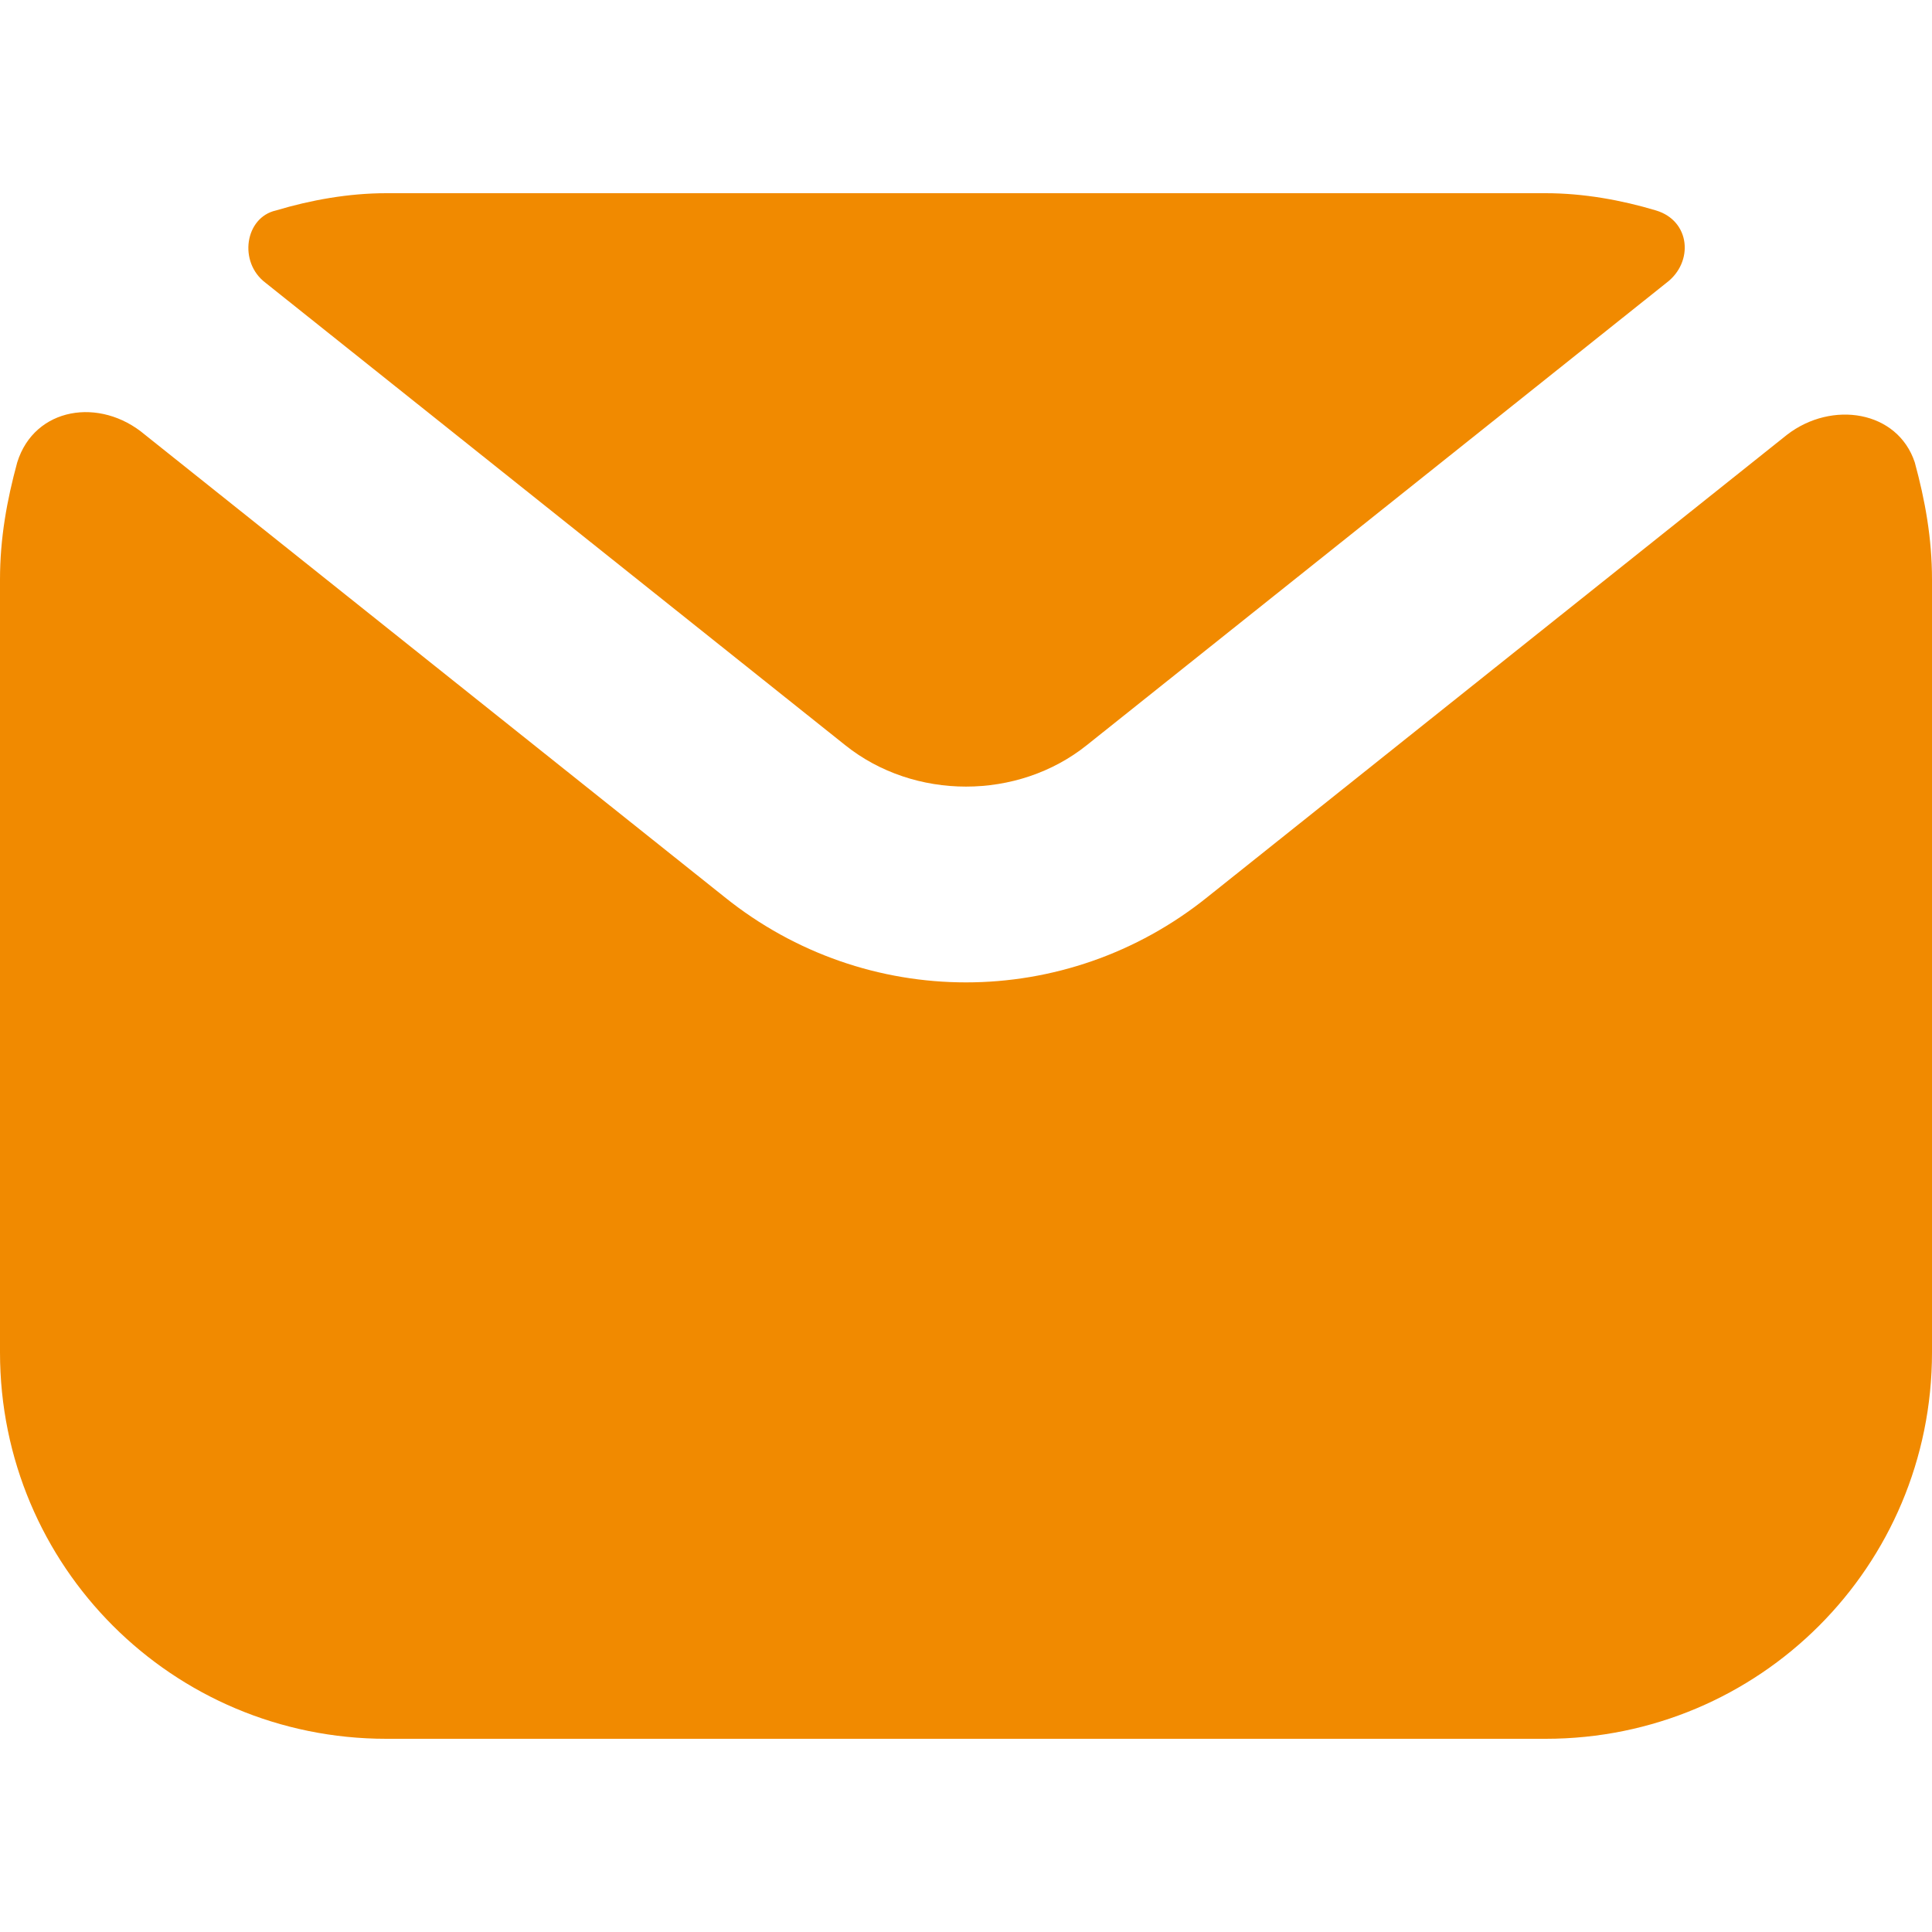
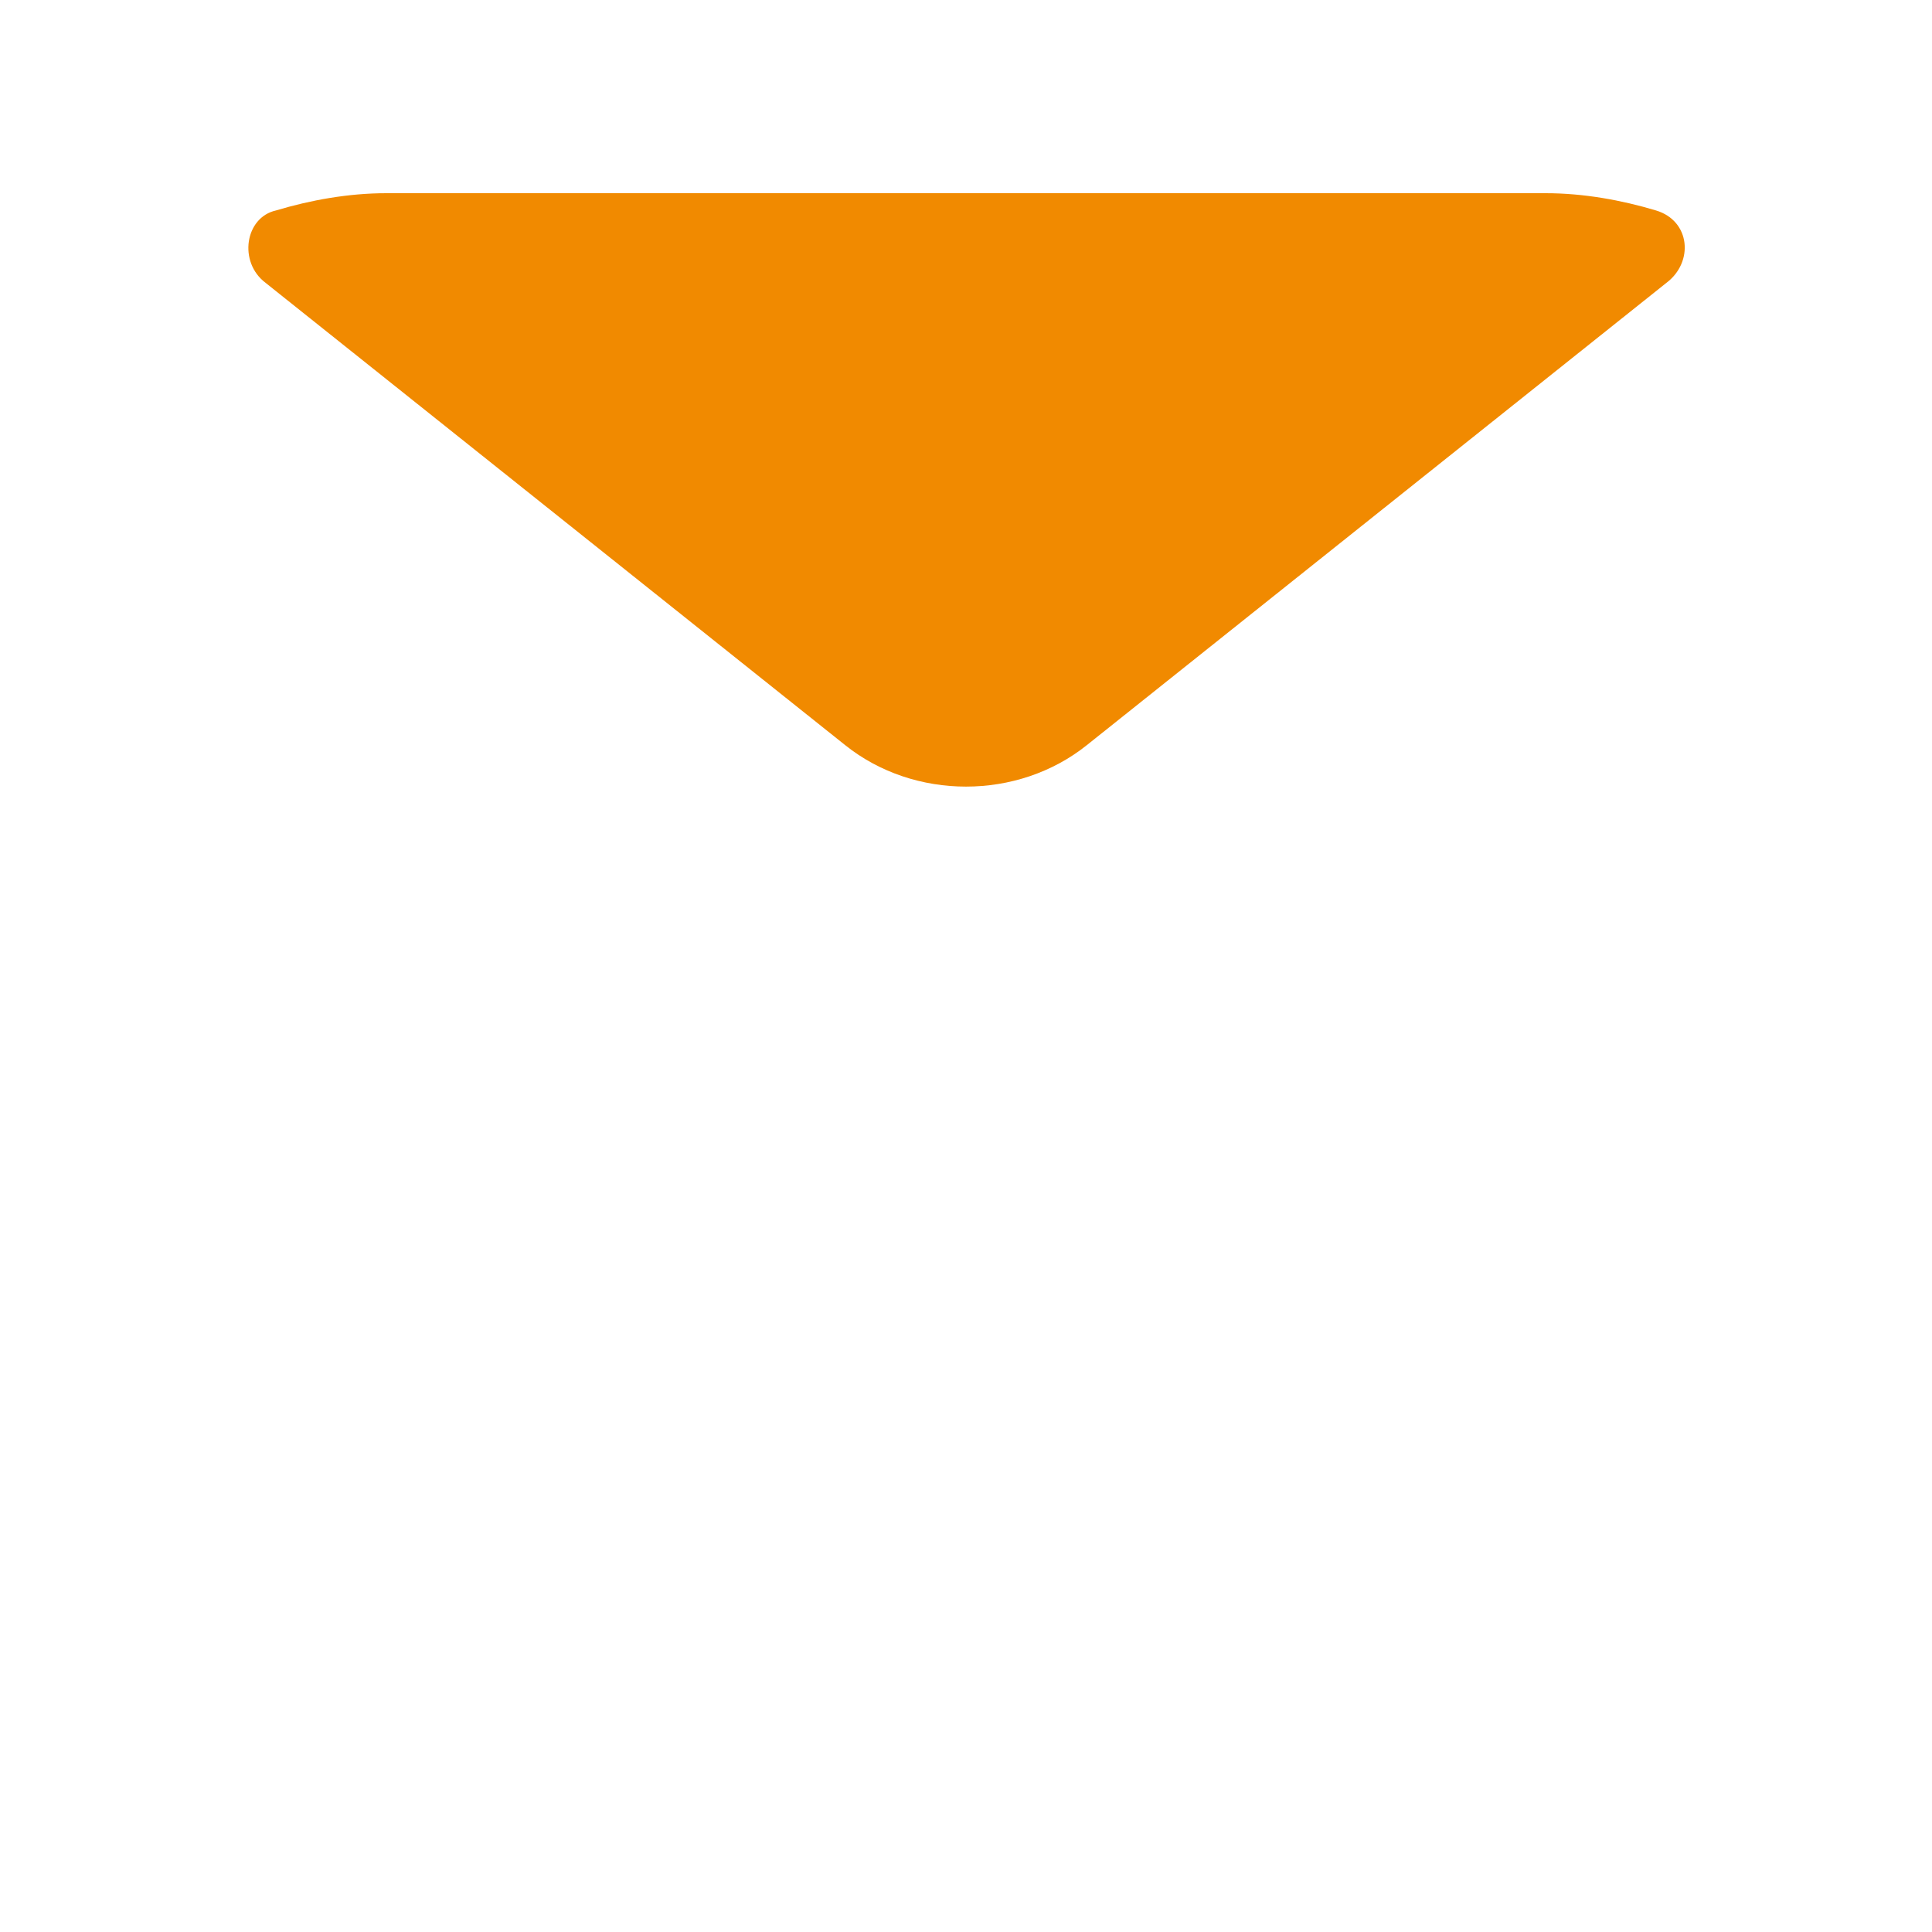
<svg xmlns="http://www.w3.org/2000/svg" version="1.1" id="Camada_1" x="0px" y="0px" viewBox="0 0 56 56" style="enable-background:new 0 0 56 56;" xml:space="preserve">
  <style type="text/css">
	.st0{fill:#F18A00;}
</style>
  <g>
    <g>
-       <path class="st0" d="M0.5,13.4c0.5-1.6,2.4-1.9,3.7-0.8L21,26c4.1,3.3,9.9,3.3,14,0l16.8-13.4c1.3-1,3.2-0.7,3.7,0.8    c0.3,1.1,0.5,2.2,0.5,3.4v22.4c0,6.2-5,11.2-11.2,11.2H11.2C5,50.4,0,45.4,0,39.2V16.8C0,15.6,0.2,14.5,0.5,13.4L0.5,13.4z" />
      <path class="st0" d="M7.7,8.2C6.9,7.6,7.1,6.3,8,6.1c1-0.3,2.1-0.5,3.2-0.5h33.6c1.1,0,2.2,0.2,3.2,0.5c1,0.3,1.1,1.5,0.3,2.1    L31.5,21.6c-2,1.6-5,1.6-7,0L7.7,8.2z" />
    </g>
  </g>
</svg>